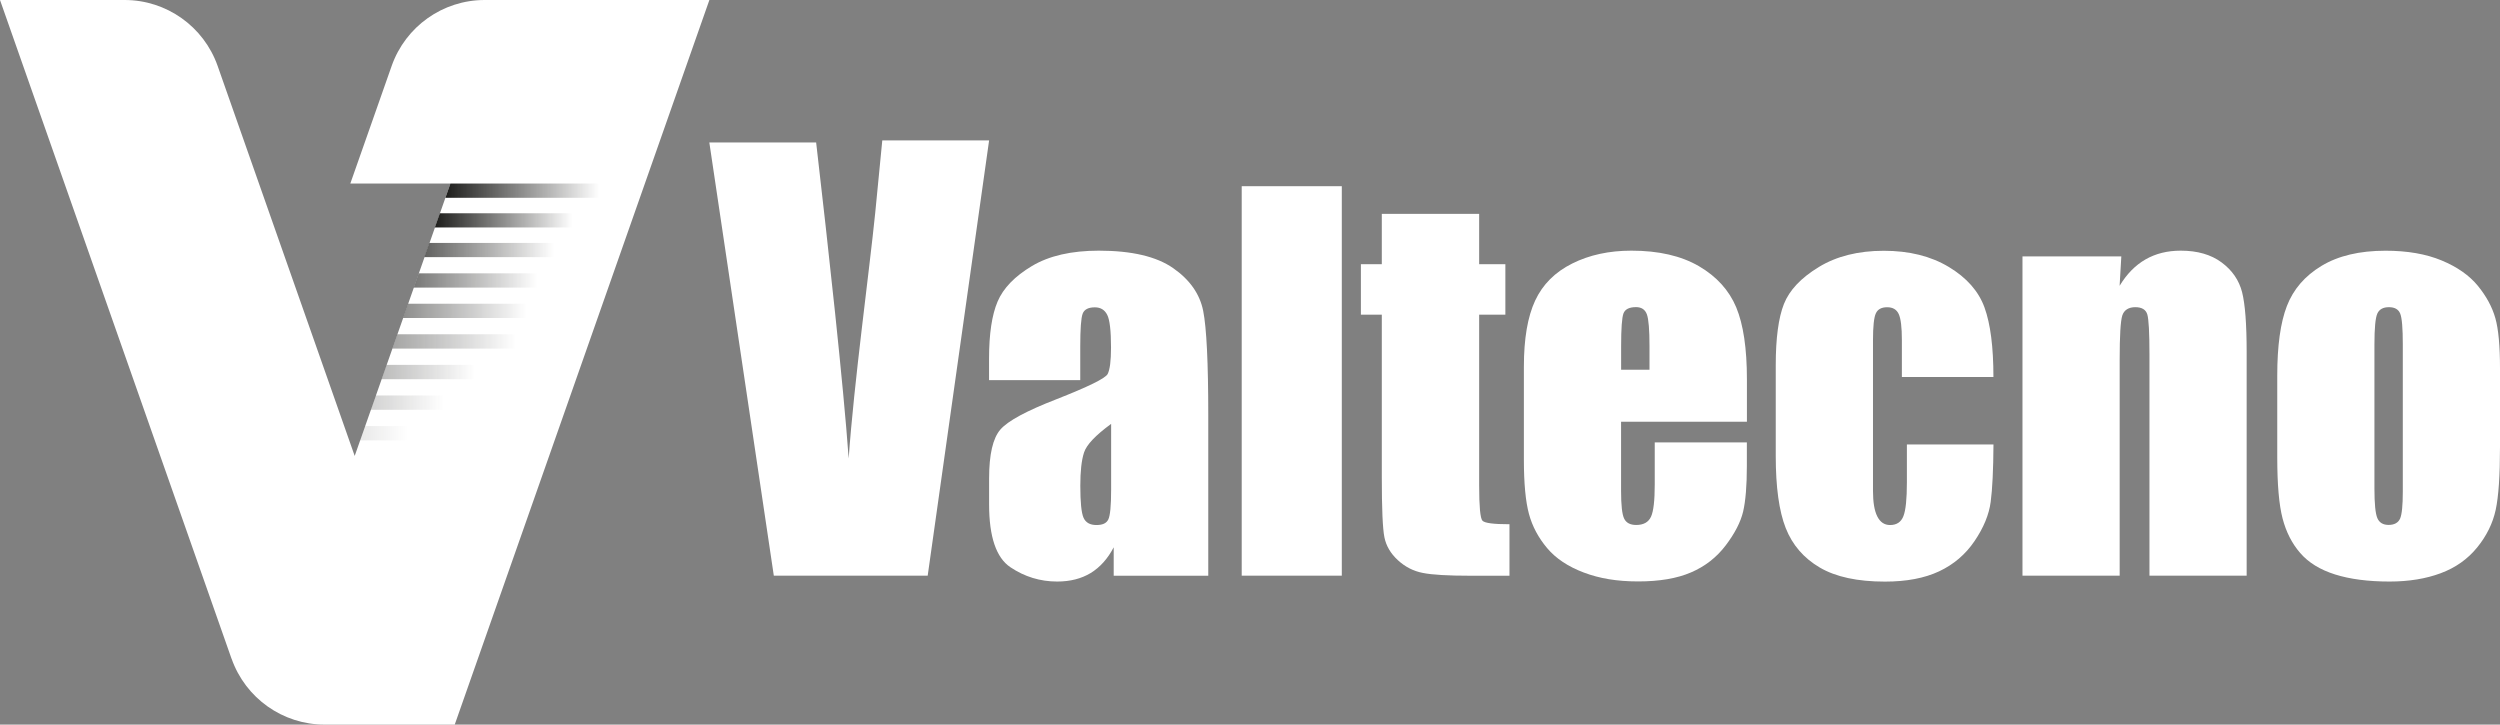
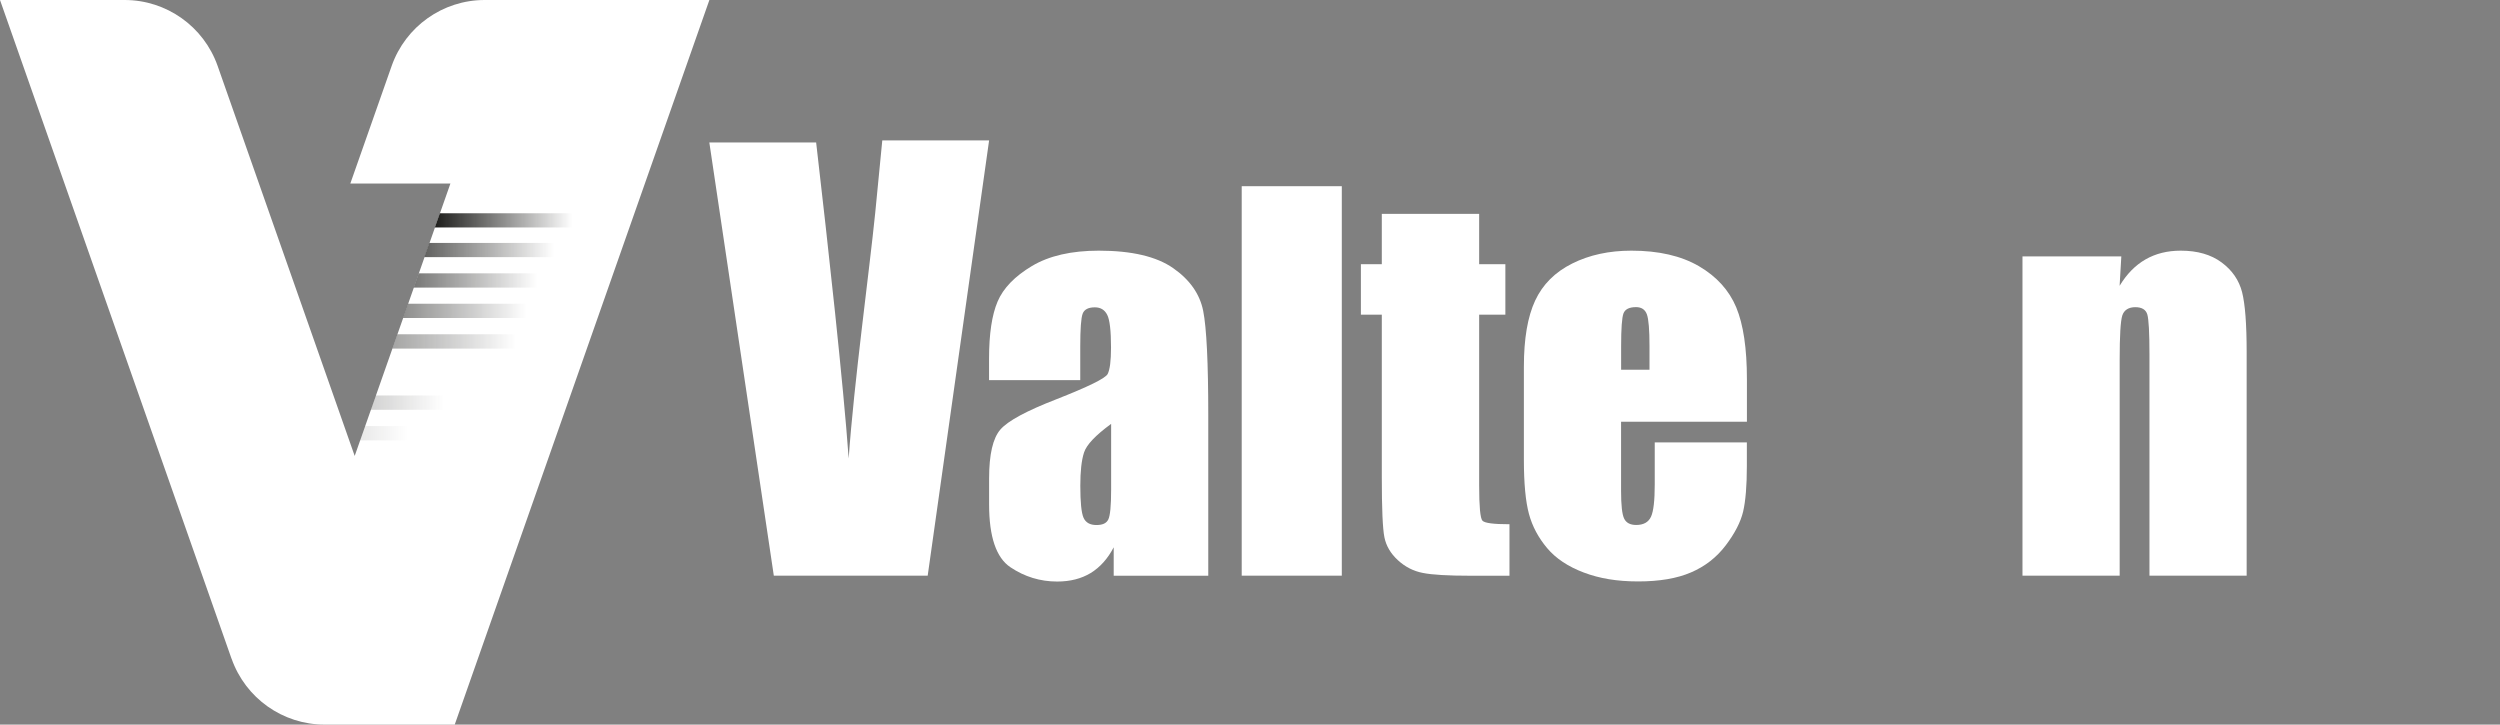
<svg xmlns="http://www.w3.org/2000/svg" id="Livello_1" viewBox="0 0 438.83 127.19">
  <rect x="0" y="0" width="438.83" height="127.19" fill="#808080" stroke="none" />
  <defs>
    <style>      .st0 {        fill: url(#Sfumatura_senza_nome_3);        opacity: .7;      }      .st0, .st1, .st2, .st3, .st4, .st5, .st6 {        isolation: isolate;      }      .st1 {        fill: url(#Sfumatura_senza_nome_7);        opacity: .3;      }      .st2 {        fill: url(#Sfumatura_senza_nome_8);        opacity: .2;      }      .st3 {        fill: url(#Sfumatura_senza_nome_4);        opacity: .6;      }      .st4 {        fill: url(#Sfumatura_senza_nome_5);        opacity: .5;      }      .st5 {        fill: url(#Sfumatura_senza_nome_6);        opacity: .4;      }      .st6 {        fill: url(#Sfumatura_senza_nome_9);        opacity: .1;      }      .st7 {        fill: #fff;      }      .st8 {        fill: url(#Sfumatura_senza_nome);      }      .st9 {        fill: url(#Sfumatura_senza_nome_2);      }    </style>
    <linearGradient id="Sfumatura_senza_nome" data-name="Sfumatura senza nome" x1="78.18" y1="94.33" x2="105.2" y2="94.33" gradientTransform="translate(0 127.8) scale(1 -1)" gradientUnits="userSpaceOnUse">
      <stop offset="0" stop-color="#1d1d1b" />
      <stop offset="1" stop-color="#1d1d1b" stop-opacity="0" />
    </linearGradient>
    <linearGradient id="Sfumatura_senza_nome_2" data-name="Sfumatura senza nome 2" x1="76.33" y1="89.12" x2="100.46" y2="89.12" gradientTransform="translate(0 127.8) scale(1 -1)" gradientUnits="userSpaceOnUse">
      <stop offset="0" stop-color="#1d1d1b" />
      <stop offset="1" stop-color="#1d1d1b" stop-opacity="0" />
    </linearGradient>
    <linearGradient id="Sfumatura_senza_nome_3" data-name="Sfumatura senza nome 3" x1="74.49" y1="83.91" x2="97.23" y2="83.91" gradientTransform="translate(0 127.8) scale(1 -1)" gradientUnits="userSpaceOnUse">
      <stop offset="0" stop-color="#1d1d1b" />
      <stop offset="1" stop-color="#1d1d1b" stop-opacity="0" />
    </linearGradient>
    <linearGradient id="Sfumatura_senza_nome_4" data-name="Sfumatura senza nome 4" x1="72.63" y1="78.57" x2="94.3" y2="78.57" gradientTransform="translate(0 127.8) scale(1 -1)" gradientUnits="userSpaceOnUse">
      <stop offset="0" stop-color="#1d1d1b" />
      <stop offset="1" stop-color="#1d1d1b" stop-opacity="0" />
    </linearGradient>
    <linearGradient id="Sfumatura_senza_nome_5" data-name="Sfumatura senza nome 5" x1="70.75" y1="73.24" x2="92.43" y2="73.24" gradientTransform="translate(0 127.8) scale(1 -1)" gradientUnits="userSpaceOnUse">
      <stop offset="0" stop-color="#1d1d1b" />
      <stop offset="1" stop-color="#1d1d1b" stop-opacity="0" />
    </linearGradient>
    <linearGradient id="Sfumatura_senza_nome_6" data-name="Sfumatura senza nome 6" x1="68.87" y1="67.87" x2="90.54" y2="67.87" gradientTransform="translate(0 127.8) scale(1 -1)" gradientUnits="userSpaceOnUse">
      <stop offset="0" stop-color="#1d1d1b" />
      <stop offset="1" stop-color="#1d1d1b" stop-opacity="0" />
    </linearGradient>
    <linearGradient id="Sfumatura_senza_nome_7" data-name="Sfumatura senza nome 7" x1="66.98" y1="62.5" x2="83.36" y2="62.5" gradientTransform="translate(0 127.8) scale(1 -1)" gradientUnits="userSpaceOnUse">
      <stop offset="0" stop-color="#1d1d1b" />
      <stop offset="1" stop-color="#1d1d1b" stop-opacity="0" />
    </linearGradient>
    <linearGradient id="Sfumatura_senza_nome_8" data-name="Sfumatura senza nome 8" x1="65.07" y1="57.13" x2="77.92" y2="57.13" gradientTransform="translate(0 127.8) scale(1 -1)" gradientUnits="userSpaceOnUse">
      <stop offset="0" stop-color="#1d1d1b" />
      <stop offset="1" stop-color="#1d1d1b" stop-opacity="0" />
    </linearGradient>
    <linearGradient id="Sfumatura_senza_nome_9" data-name="Sfumatura senza nome 9" x1="63.18" y1="51.76" x2="71.61" y2="51.76" gradientTransform="translate(0 127.8) scale(1 -1)" gradientUnits="userSpaceOnUse">
      <stop offset="0" stop-color="#1d1d1b" />
      <stop offset="1" stop-color="#1d1d1b" stop-opacity="0" />
    </linearGradient>
  </defs>
  <g>
    <path class="st7" d="M173.62,24.65l-10.78,76.4h-27.01l-11.32-76.04h18.75c2.18,18.83,4.78,42.44,5.71,55.47.92-13.18,3.63-32.9,4.66-43.12l1.24-12.71h18.75Z" />
    <path class="st7" d="M189.62,66.72h-16.01v-3.76c0-4.34.5-7.68,1.5-10.03s3.01-4.43,6.02-6.23c3.01-1.8,6.93-2.7,11.74-2.7,5.77,0,10.12,1.02,13.05,3.06s4.69,4.55,5.28,7.52.89,9.09.89,18.35v28.13h-16.6v-4.99c-1.04,2-2.39,3.5-4.03,4.51-1.65,1-3.61,1.5-5.89,1.5-2.99,0-5.72-.84-8.21-2.51s-3.74-5.34-3.74-11v-4.6c0-4.19.66-7.05,1.98-8.57,1.32-1.52,4.6-3.29,9.84-5.32,5.6-2.2,8.6-3.67,8.99-4.43.39-.76.59-2.31.59-4.65,0-2.93-.22-4.84-.66-5.72s-1.16-1.33-2.17-1.33c-1.15,0-1.87.37-2.15,1.12s-.42,2.68-.42,5.81v5.87-.03ZM195.03,74.41c-2.73,2-4.32,3.67-4.75,5.03-.44,1.35-.65,3.29-.65,5.83,0,2.9.19,4.77.57,5.62.38.84,1.13,1.27,2.26,1.27s1.77-.33,2.09-.99.49-2.4.49-5.22v-11.53h-.01Z" />
    <path class="st7" d="M235.53,32.68v68.37h-17.57V32.68h17.57Z" />
    <path class="st7" d="M259.64,37.54v8.83h4.6v8.87h-4.6v29.98c0,3.69.19,5.74.57,6.17s1.96.63,4.75.63v9.04h-6.88c-3.89,0-6.66-.16-8.32-.49-1.66-.32-3.12-1.07-4.39-2.24-1.27-1.17-2.06-2.51-2.36-4.01-.31-1.51-.46-5.05-.46-10.62v-28.46h-3.67v-8.87h3.67v-8.83h17.1-.01Z" />
    <path class="st7" d="M306.64,74.03h-22.09v12.12c0,2.53.18,4.17.55,4.9.36.73,1.07,1.1,2.11,1.1,1.29,0,2.16-.49,2.6-1.46s.65-2.85.65-5.64v-7.39h16.17v4.14c0,3.46-.22,6.12-.65,7.98-.44,1.86-1.46,3.84-3.06,5.95-1.6,2.11-3.64,3.7-6.1,4.75-2.46,1.06-5.55,1.58-9.27,1.58s-6.79-.52-9.54-1.56c-2.76-1.04-4.91-2.47-6.44-4.29s-2.6-3.81-3.19-6c-.59-2.18-.89-5.36-.89-9.52v-16.34c0-4.9.66-8.76,1.98-11.59s3.49-5,6.5-6.5c3.01-1.51,6.48-2.26,10.39-2.26,4.79,0,8.73.91,11.85,2.72,3.11,1.82,5.29,4.22,6.55,7.22,1.25,3,1.88,7.22,1.88,12.65v7.43h0ZM289.54,64.9v-4.1c0-2.9-.15-4.77-.46-5.62-.31-.84-.94-1.27-1.9-1.27-1.18,0-1.91.36-2.2,1.08-.28.72-.42,2.65-.42,5.81v4.1h4.98Z" />
-     <path class="st7" d="M349.93,66.17h-16.09v-6.46c0-2.25-.18-3.78-.55-4.58s-1.04-1.2-2.03-1.2-1.65.35-1.98,1.06c-.34.7-.51,2.28-.51,4.73v26.44c0,2,.25,3.5.76,4.5s1.25,1.5,2.24,1.5c1.15,0,1.94-.52,2.34-1.56.41-1.04.61-3.01.61-5.91v-6.67h15.2c-.03,4.48-.19,7.83-.49,10.07-.29,2.24-1.24,4.53-2.83,6.88s-3.67,4.12-6.23,5.32-5.73,1.8-9.5,1.8c-4.81,0-8.63-.82-11.44-2.47-2.81-1.65-4.81-3.96-5.98-6.93s-1.75-7.19-1.75-12.65v-15.92c0-4.76.48-8.35,1.44-10.77.96-2.42,3-4.58,6.12-6.48,3.12-1.9,6.93-2.85,11.4-2.85s8.25.94,11.4,2.83c3.15,1.89,5.25,4.27,6.29,7.14,1.04,2.87,1.56,6.94,1.56,12.2l.02-.02Z" />
    <path class="st7" d="M372.36,45.01l-.3,5.16c1.24-2.06,2.75-3.6,4.54-4.63s3.85-1.54,6.19-1.54c2.93,0,5.32.69,7.18,2.07s3.05,3.12,3.59,5.22c.53,2.1.8,5.6.8,10.49v39.27h-17.06v-38.81c0-3.86-.13-6.21-.38-7.05s-.96-1.27-2.11-1.27-1.97.49-2.28,1.46c-.31.97-.46,3.57-.46,7.79v37.88h-17.06v-56.04h17.36,0Z" />
-     <path class="st7" d="M438.83,64.69v13.73c0,5.04-.25,8.74-.76,11.09s-1.59,4.55-3.25,6.59-3.79,3.55-6.4,4.52c-2.6.97-5.6,1.46-8.97,1.46-3.77,0-6.97-.42-9.59-1.25s-4.65-2.08-6.1-3.76c-1.45-1.67-2.48-3.7-3.1-6.08-.62-2.38-.93-5.95-.93-10.71v-14.36c0-5.21.56-9.28,1.69-12.2,1.13-2.93,3.15-5.28,6.08-7.05s6.67-2.66,11.23-2.66c3.83,0,7.12.57,9.86,1.71,2.74,1.14,4.86,2.63,6.36,4.46,1.49,1.83,2.51,3.72,3.06,5.66s.82,4.9.82,8.87v-.02ZM421.77,60.47c0-2.87-.15-4.68-.46-5.43s-.97-1.12-1.98-1.12-1.69.37-2.03,1.12-.51,2.55-.51,5.43v25.3c0,2.65.17,4.37.51,5.17s1,1.2,1.98,1.2,1.68-.37,2.01-1.1c.32-.73.48-2.31.48-4.73v-25.85h0Z" />
  </g>
  <path class="st7" d="M40.64,115.62L0,0h21.87C29.22,0,35.76,4.64,38.2,11.57l24.06,68.46,16.8-47.81h-17.57l7.26-20.65C71.19,4.64,77.73,0,85.08,0h39.44l-44.7,127.19h-22.84c-7.35,0-13.89-4.64-16.33-11.57h0Z" />
-   <polygon class="st8" points="105.2 34.72 78.18 34.72 79.06 32.22 105.2 32.22 105.2 34.72" />
  <polygon class="st9" points="100.46 39.93 76.33 39.93 77.21 37.43 100.46 37.43 100.46 39.93" />
  <polygon class="st0" points="97.23 45.14 74.49 45.14 75.37 42.64 97.23 42.64 97.23 45.14" />
  <polygon class="st3" points="94.3 50.48 72.63 50.48 73.51 47.98 94.3 47.98 94.3 50.48" />
  <polygon class="st4" points="92.43 55.82 70.75 55.82 71.63 53.31 92.43 53.31 92.43 55.82" />
  <polygon class="st5" points="90.54 61.19 68.87 61.19 69.75 58.68 90.54 58.68 90.54 61.19" />
-   <polygon class="st1" points="83.36 66.56 66.98 66.56 67.86 64.05 83.36 64.05 83.36 66.56" />
  <polygon class="st2" points="77.92 71.93 65.07 71.93 65.95 69.42 77.92 69.42 77.92 71.93" />
  <polygon class="st6" points="71.61 77.3 63.18 77.3 64.06 74.79 71.61 74.79 71.61 77.3" />
</svg>